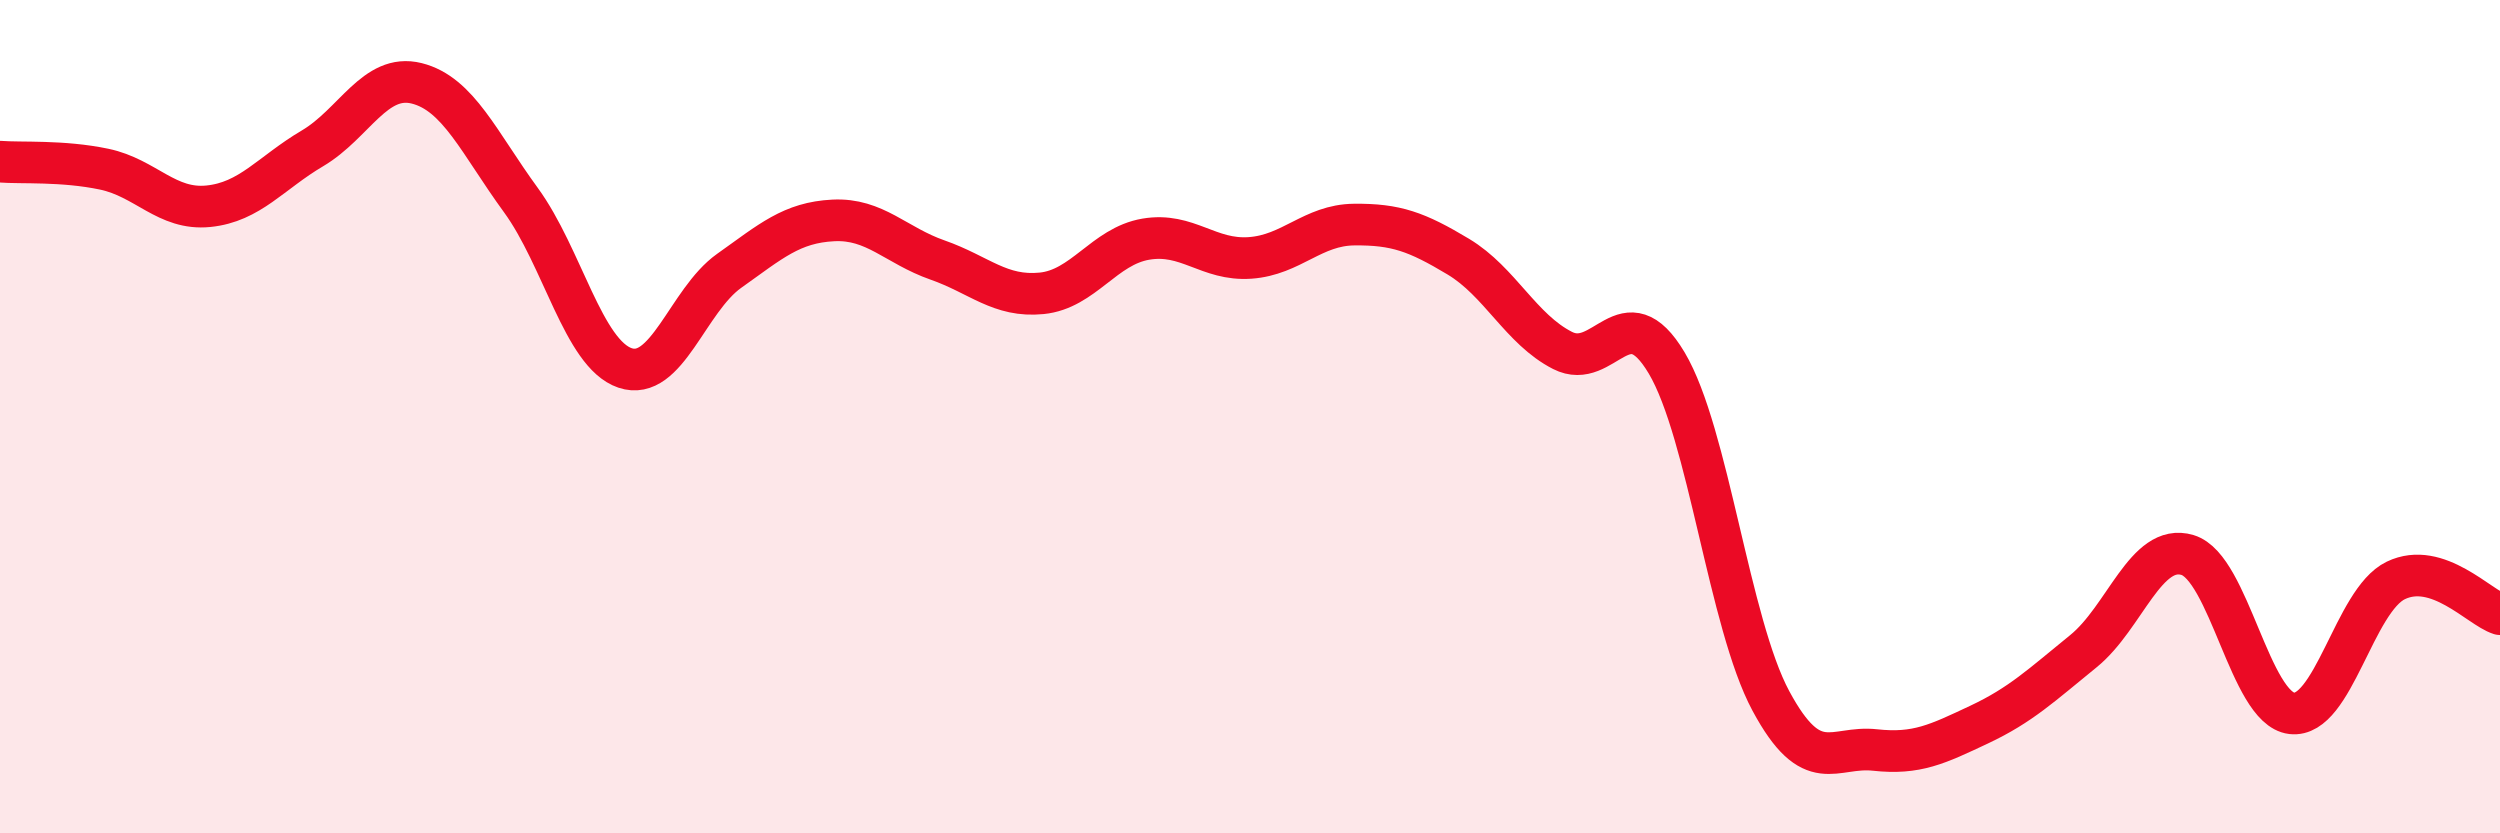
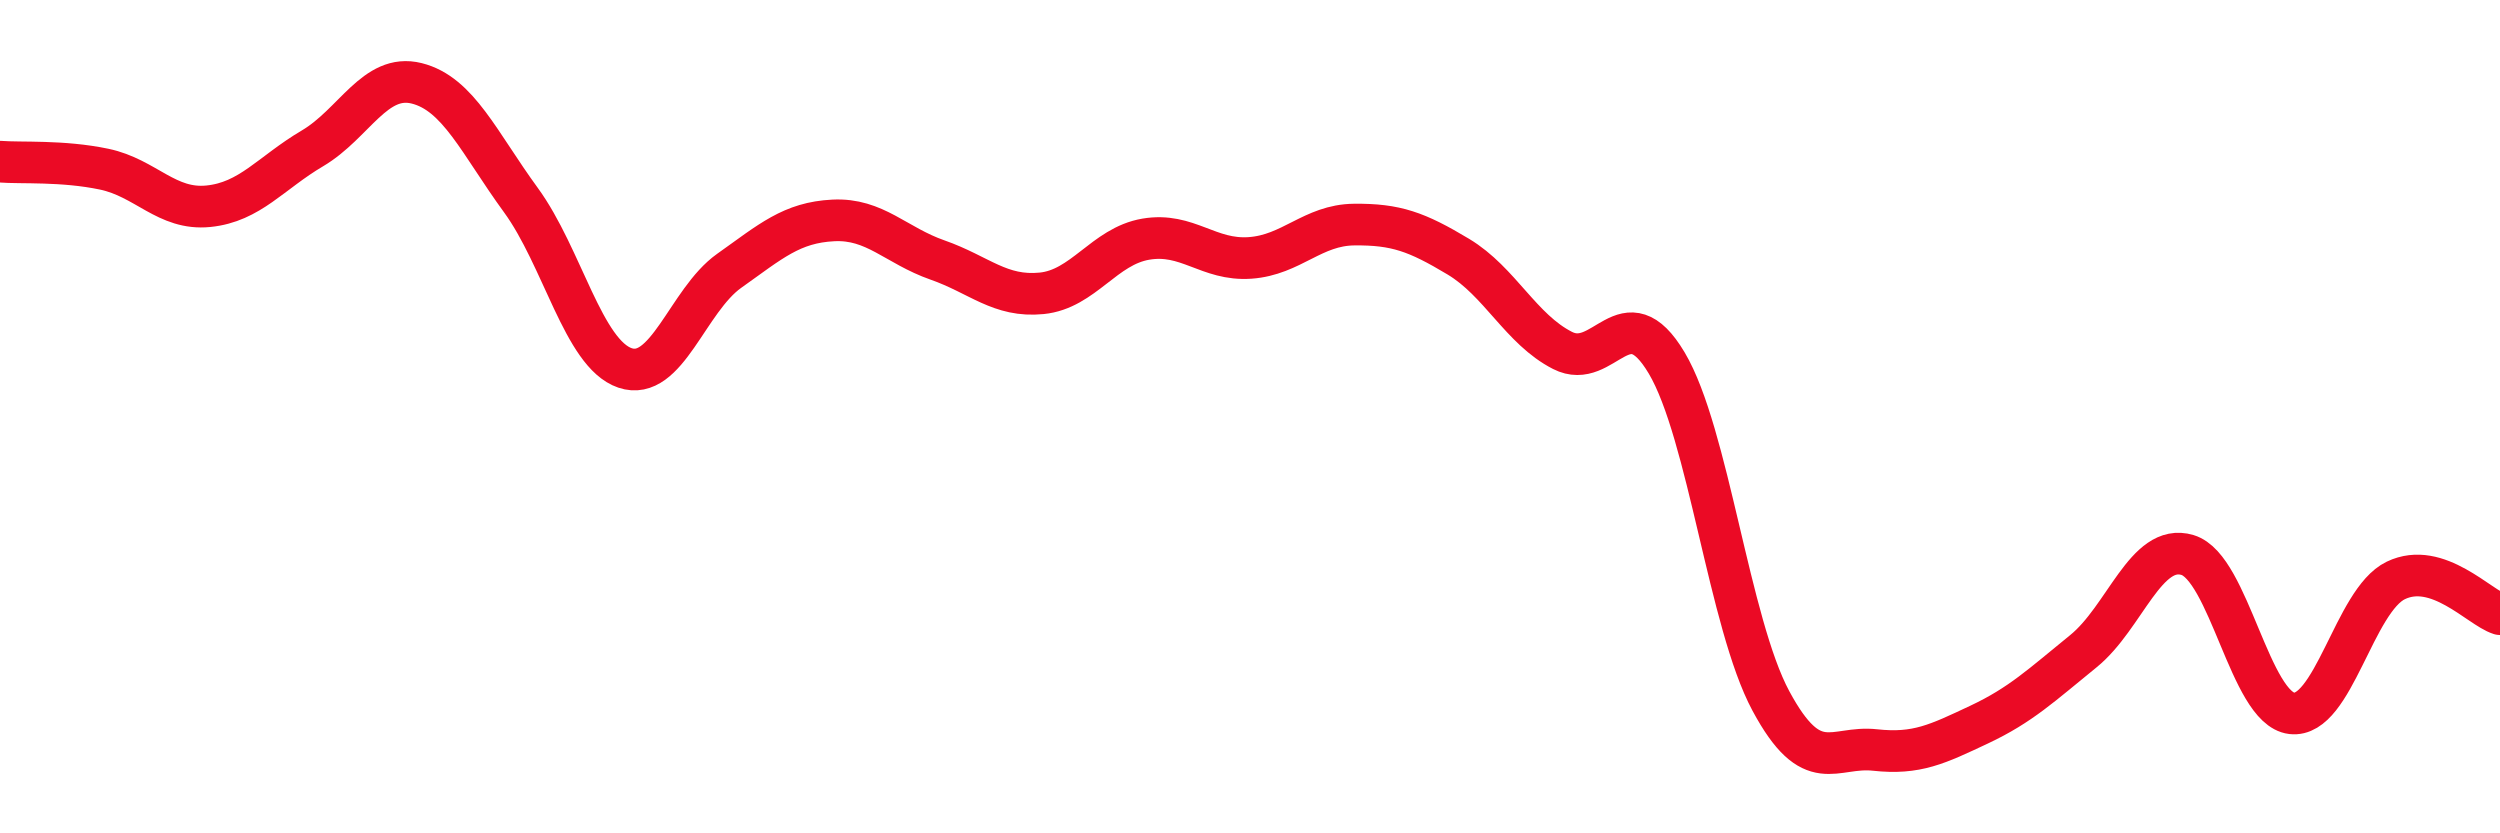
<svg xmlns="http://www.w3.org/2000/svg" width="60" height="20" viewBox="0 0 60 20">
-   <path d="M 0,3.88 C 0.5,3.92 1.5,3.85 2.5,4.06 C 3.5,4.27 4,5.05 5,4.95 C 6,4.85 6.5,4.15 7.5,3.56 C 8.5,2.97 9,1.75 10,2 C 11,2.25 11.5,3.43 12.5,4.8 C 13.5,6.17 14,8.49 15,8.83 C 16,9.17 16.5,7.21 17.5,6.5 C 18.5,5.79 19,5.34 20,5.29 C 21,5.24 21.5,5.89 22.5,6.24 C 23.5,6.59 24,7.14 25,7.04 C 26,6.94 26.5,5.91 27.5,5.74 C 28.5,5.57 29,6.26 30,6.19 C 31,6.12 31.5,5.4 32.5,5.39 C 33.5,5.38 34,5.56 35,6.16 C 36,6.76 36.5,7.9 37.5,8.41 C 38.5,8.92 39,7.03 40,8.71 C 41,10.39 41.5,14.96 42.5,16.82 C 43.5,18.68 44,17.89 45,18 C 46,18.11 46.5,17.86 47.5,17.39 C 48.5,16.92 49,16.44 50,15.63 C 51,14.82 51.5,13.02 52.5,13.32 C 53.5,13.62 54,17 55,17.12 C 56,17.24 56.5,14.41 57.5,13.93 C 58.5,13.45 59.5,14.58 60,14.74L60 20L0 20Z" fill="#EB0A25" opacity="0.1" stroke-linecap="round" stroke-linejoin="round" />
  <path d="M 0,3.88 C 0.5,3.92 1.5,3.85 2.5,4.06 C 3.5,4.27 4,5.05 5,4.95 C 6,4.85 6.5,4.15 7.5,3.56 C 8.5,2.97 9,1.75 10,2 C 11,2.25 11.5,3.43 12.5,4.8 C 13.5,6.17 14,8.49 15,8.83 C 16,9.17 16.5,7.21 17.5,6.5 C 18.5,5.79 19,5.34 20,5.29 C 21,5.24 21.5,5.89 22.5,6.24 C 23.5,6.59 24,7.14 25,7.04 C 26,6.94 26.5,5.91 27.5,5.74 C 28.5,5.57 29,6.26 30,6.19 C 31,6.12 31.5,5.4 32.5,5.39 C 33.5,5.38 34,5.56 35,6.16 C 36,6.76 36.5,7.9 37.5,8.41 C 38.5,8.92 39,7.03 40,8.71 C 41,10.39 41.5,14.96 42.5,16.82 C 43.5,18.68 44,17.89 45,18 C 46,18.11 46.5,17.86 47.5,17.39 C 48.5,16.92 49,16.44 50,15.63 C 51,14.82 51.5,13.02 52.5,13.32 C 53.5,13.62 54,17 55,17.12 C 56,17.24 56.5,14.41 57.5,13.93 C 58.5,13.45 59.5,14.58 60,14.74" stroke="#EB0A25" stroke-width="1" fill="none" stroke-linecap="round" stroke-linejoin="round" />
</svg>